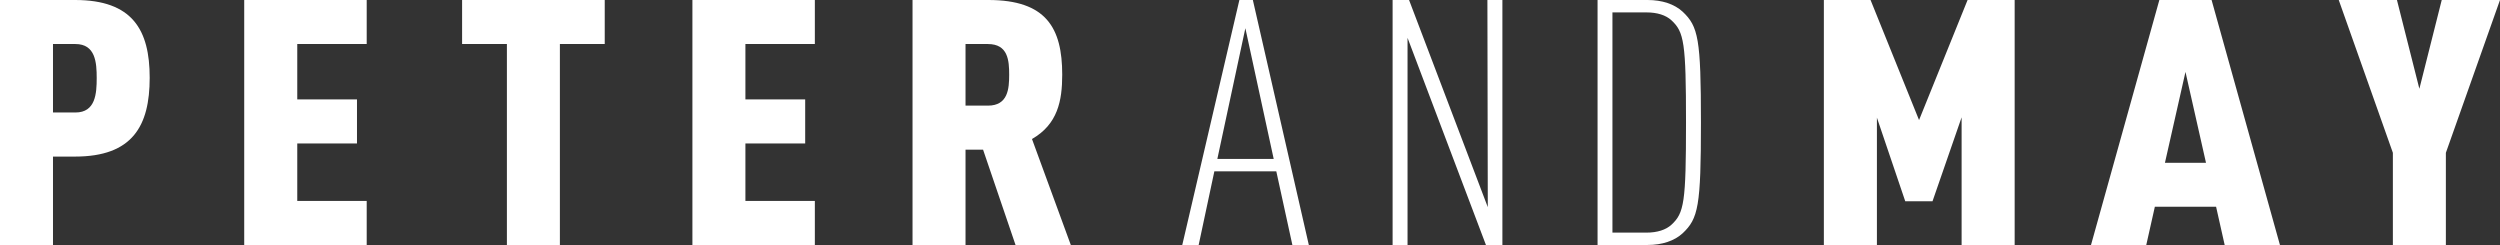
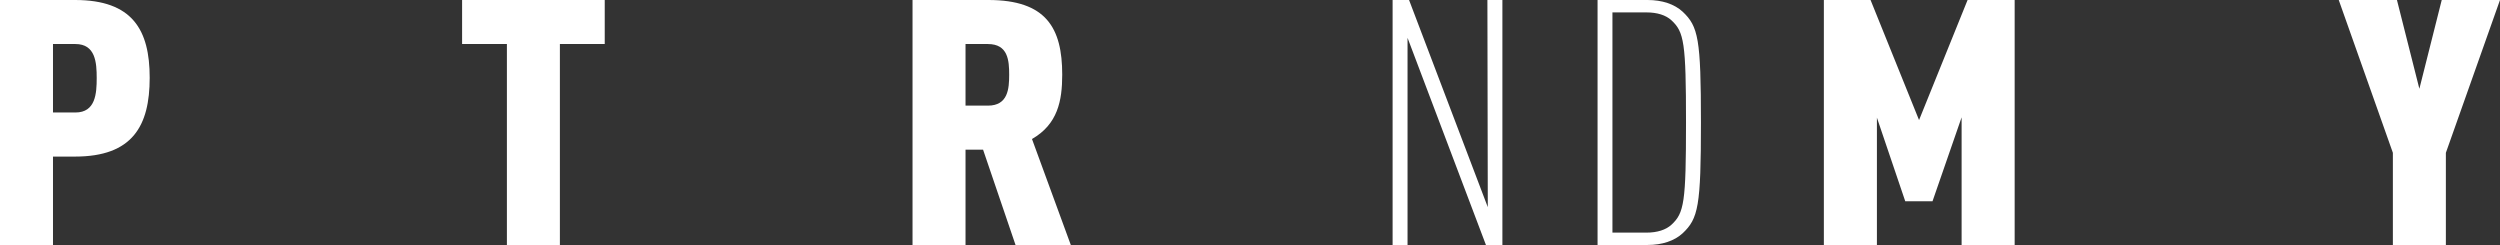
<svg xmlns="http://www.w3.org/2000/svg" width="398" height="39" viewBox="0 0 398 39" fill="none">
  <rect x="0" y="0" width="398" height="39" fill="#333333" stroke="none" />
  <path d="M11.946 24.928H8.436V39.009H0V0H11.946C21.099 0 23.831 4.764 23.831 12.377C23.831 20.051 21.099 24.928 11.946 24.928ZM12.006 7.01H8.436V17.909H12.006C15.213 17.909 15.395 14.894 15.395 12.429C15.395 9.973 15.213 7.01 12.006 7.01Z" fill="white" />
-   <path d="M38.879 39V0H58.379V7.01H47.324V15.829H56.832V22.839H47.324V31.99H58.379V39H38.879Z" fill="white" />
  <path d="M89.134 7.01V39H80.698V7.01H73.566V0H96.273V7.01H89.134Z" fill="white" />
-   <path d="M110.232 39V0H129.724V7.01H118.669V15.829H128.185V22.839H118.669V31.99H129.724V39H110.232Z" fill="white" />
  <path d="M161.673 39L156.504 23.826H153.712V39H145.275V0H157.342C166.556 0 169.106 4.44 169.106 11.887C169.106 16.047 168.389 19.78 164.292 22.131L170.472 39H161.673ZM157.273 7.01H153.712V16.817H157.273C160.48 16.817 160.661 14.133 160.661 11.887C160.661 9.641 160.488 7.01 157.273 7.01Z" fill="white" />
-   <path d="M205.746 39L203.188 27.279H193.325L190.827 39H188.217L197.31 0H199.454L208.365 39H205.746ZM198.261 4.493L193.801 25.304H202.773L198.261 4.493Z" fill="white" />
  <path d="M236.562 39L224.08 6.022V39H221.703V0H224.322L236.856 32.978L236.795 0H239.181V39H236.562Z" fill="white" />
  <path d="M267.877 37.138C266.572 38.344 264.609 39 262.293 39H254.332V0H262.293C264.609 0 266.572 0.656 267.877 1.862C270.375 4.213 270.79 6.188 270.79 19.5C270.79 32.812 270.375 34.787 267.877 37.138ZM266.096 3.234C265.206 2.412 263.84 1.975 262.111 1.975H256.7V37.033H262.111C263.831 37.033 265.206 36.596 266.096 35.775C268.119 33.913 268.413 32.217 268.413 19.5C268.413 6.791 268.11 5.096 266.096 3.234Z" fill="white" />
  <path d="M312.288 39V18.678L307.655 32.043H303.316L298.804 18.731V39H290.359V0H297.793L305.512 19.115L313.239 0H320.733V39H312.288Z" fill="white" />
-   <path d="M354.168 39L352.802 32.917H343.052L341.686 39H332.887L343.769 0H352.084L362.967 39H354.168ZM347.927 11.45L344.659 25.916H351.194L347.927 11.45Z" fill="white" />
  <path d="M389.382 24.325V39H380.946V24.325L372.328 0H381.594L385.164 14.133L388.725 0H398L389.382 24.325Z" fill="white" />
</svg>